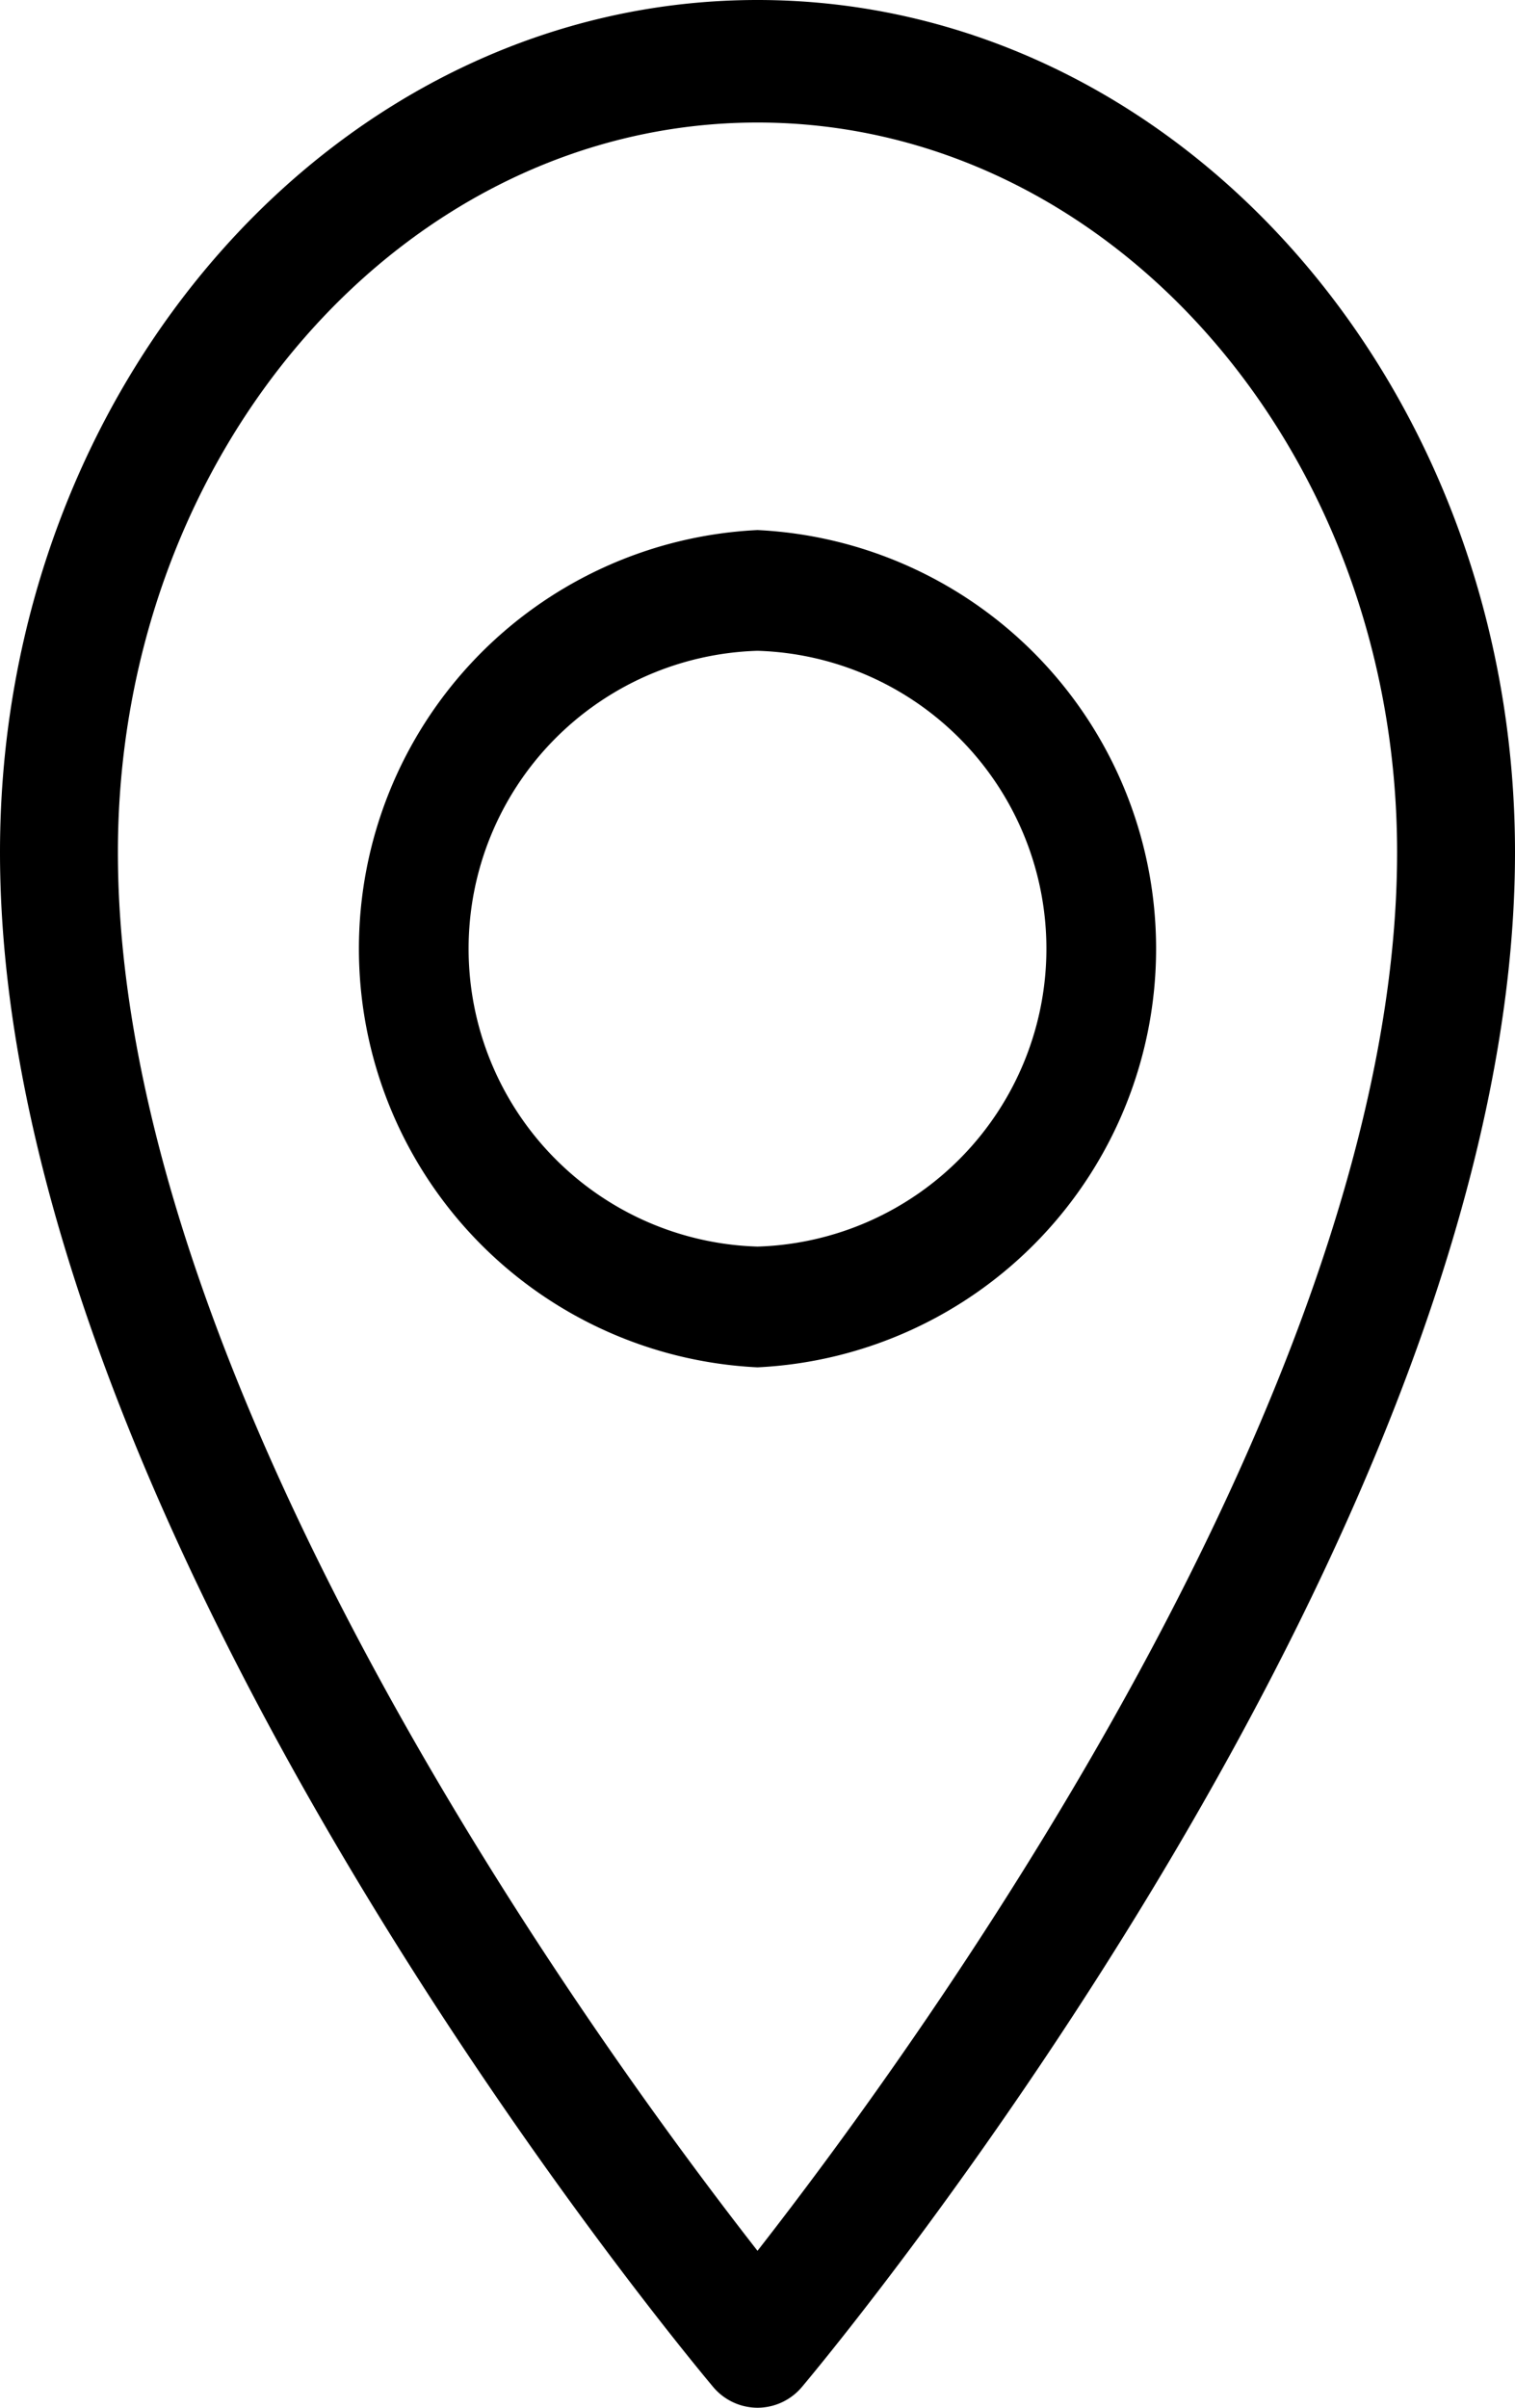
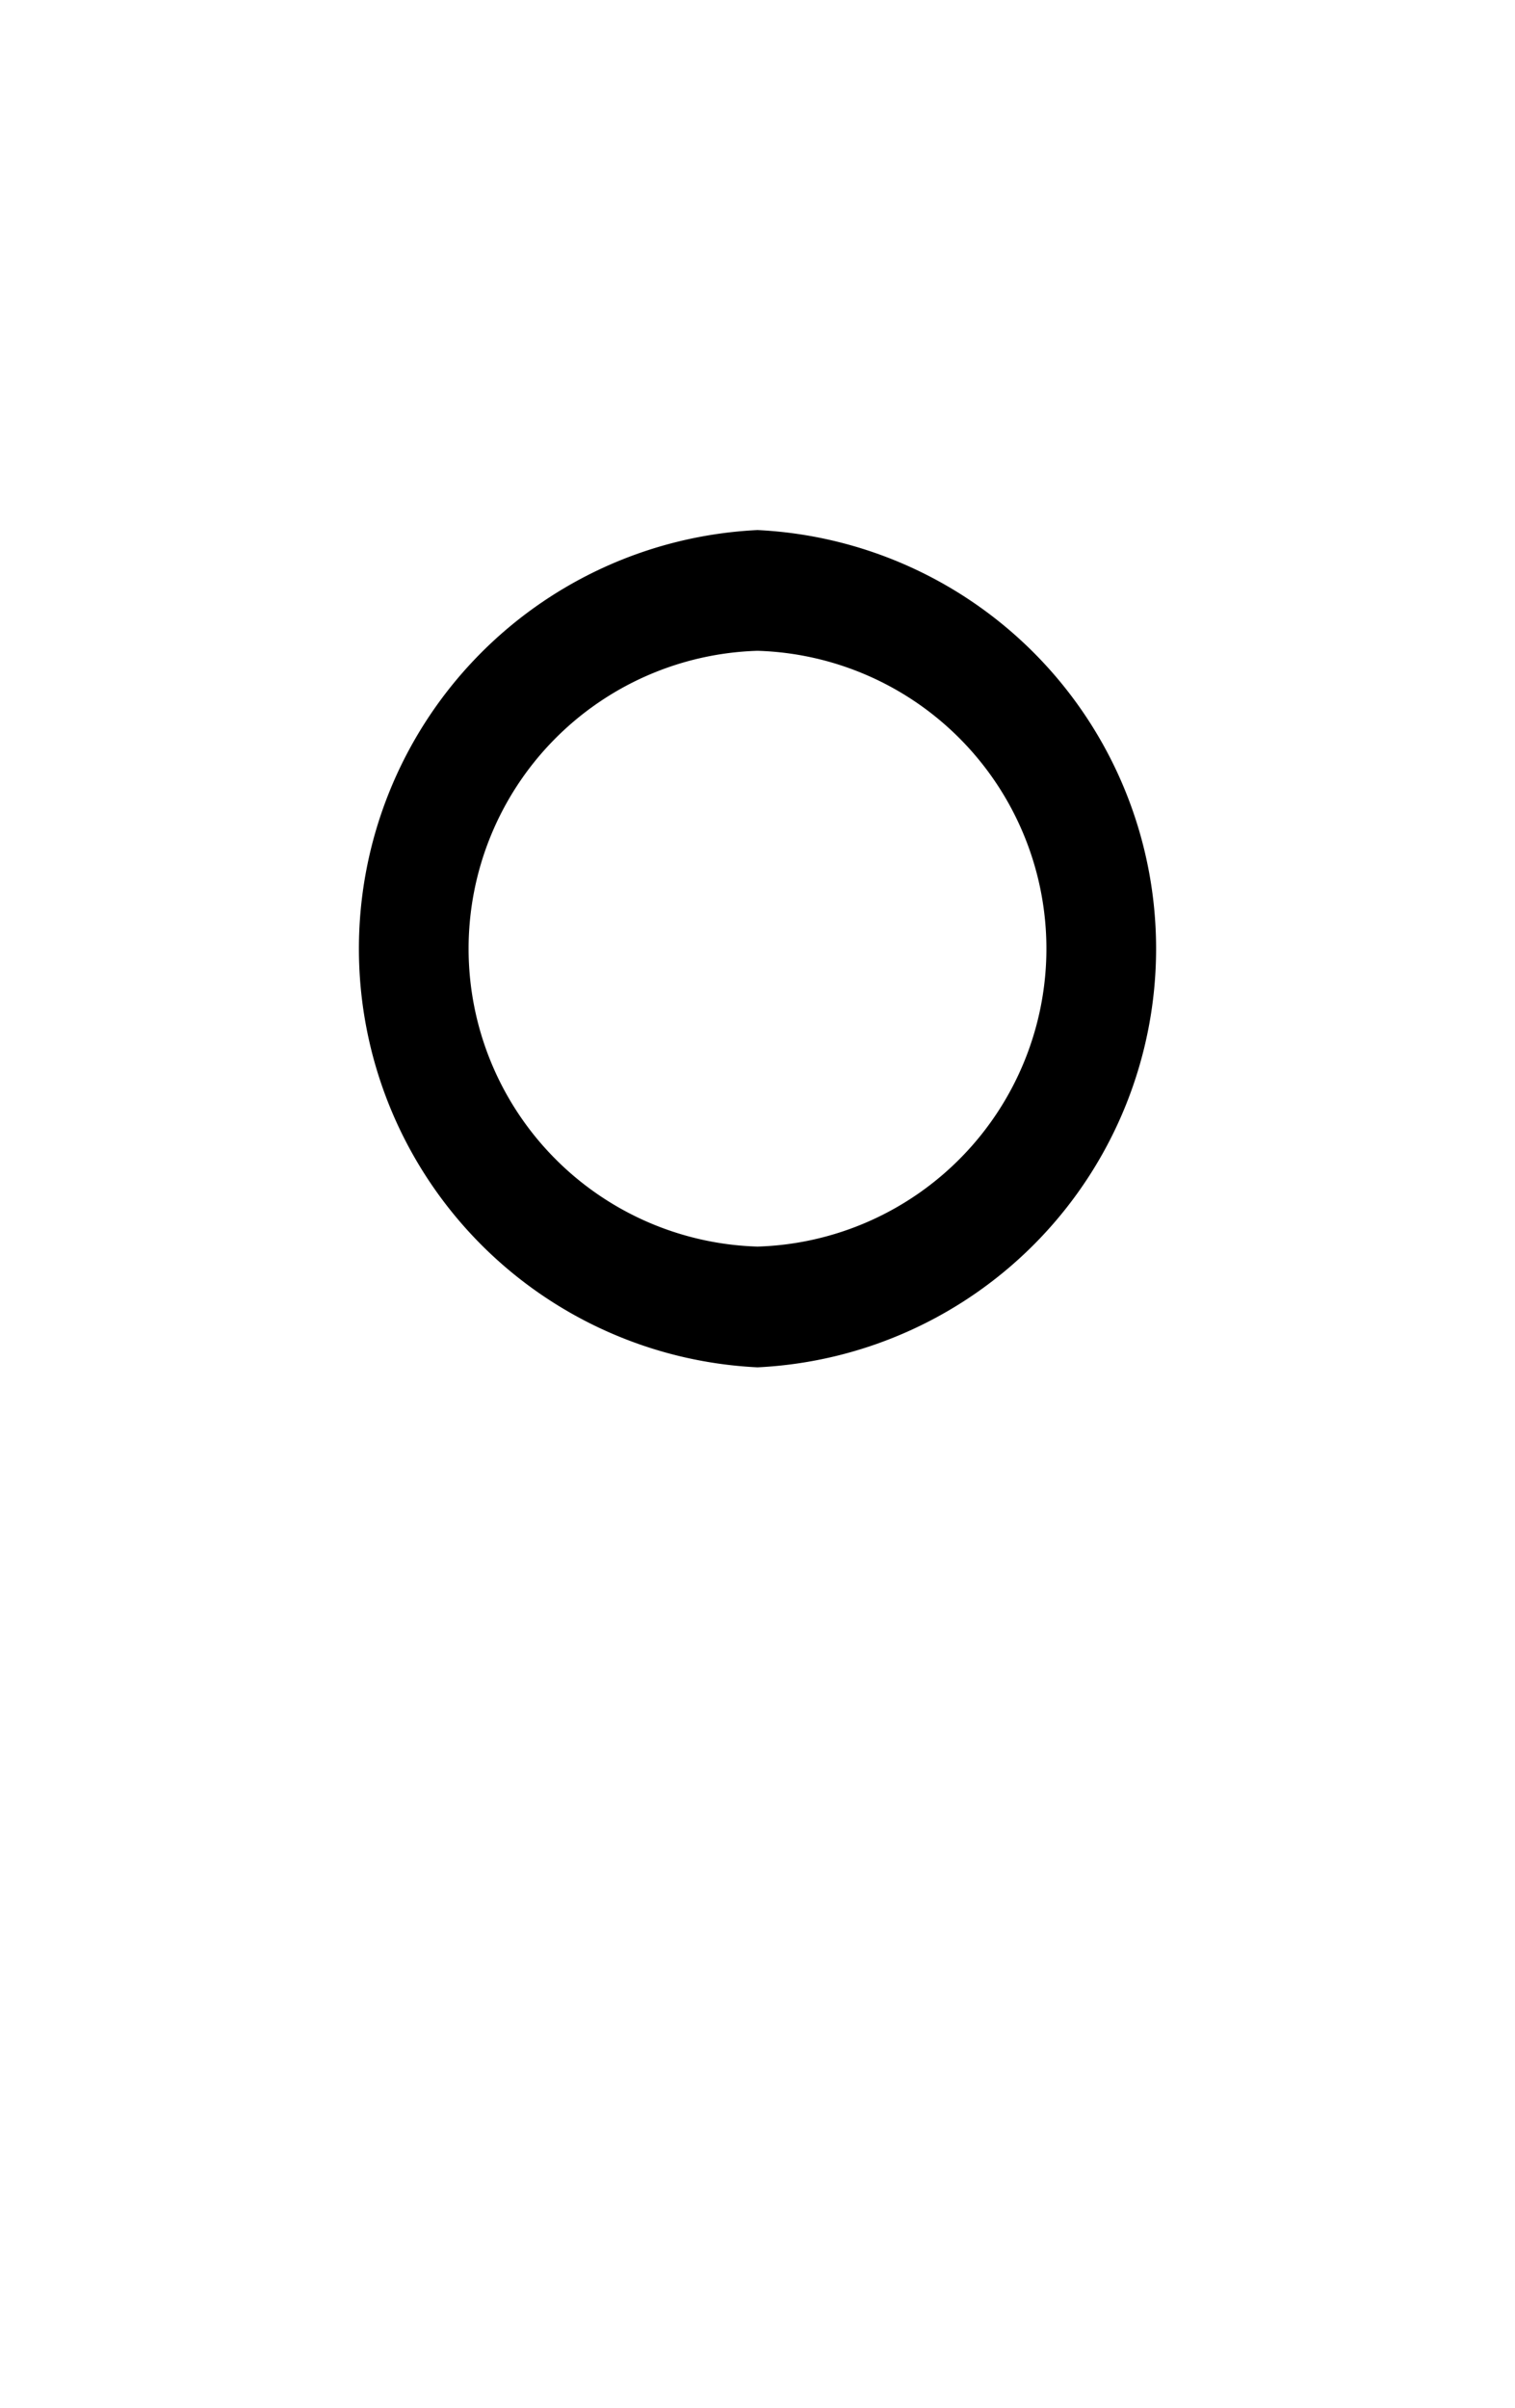
<svg xmlns="http://www.w3.org/2000/svg" width="17" height="27" viewBox="0 0 17 27">
-   <path d="M8.5,27a.653.653,0,0,0,.5-.235c.327-.388,8-9.606,8-17.207C17,4.288,13.187,0,8.5,0S0,4.288,0,9.557c0,7.608,7.675,16.819,8,17.207A.653.653,0,0,0,8.5,27m0-25.626c3.957,0,7.177,3.671,7.177,8.184,0,5.977-5.343,13.335-7.177,15.682-1.833-2.346-7.177-9.7-7.177-15.682,0-4.512,3.22-8.184,7.177-8.184" fill="currentColor" />
  <path d="M11.043,18.836a4.7,4.7,0,0,0,0-9.389,4.7,4.7,0,0,0,0,9.389m0-8.035a3.342,3.342,0,0,1,0,6.681,3.342,3.342,0,0,1,0-6.681" transform="translate(-2.543 -3.503)" fill="currentColor" />
</svg>